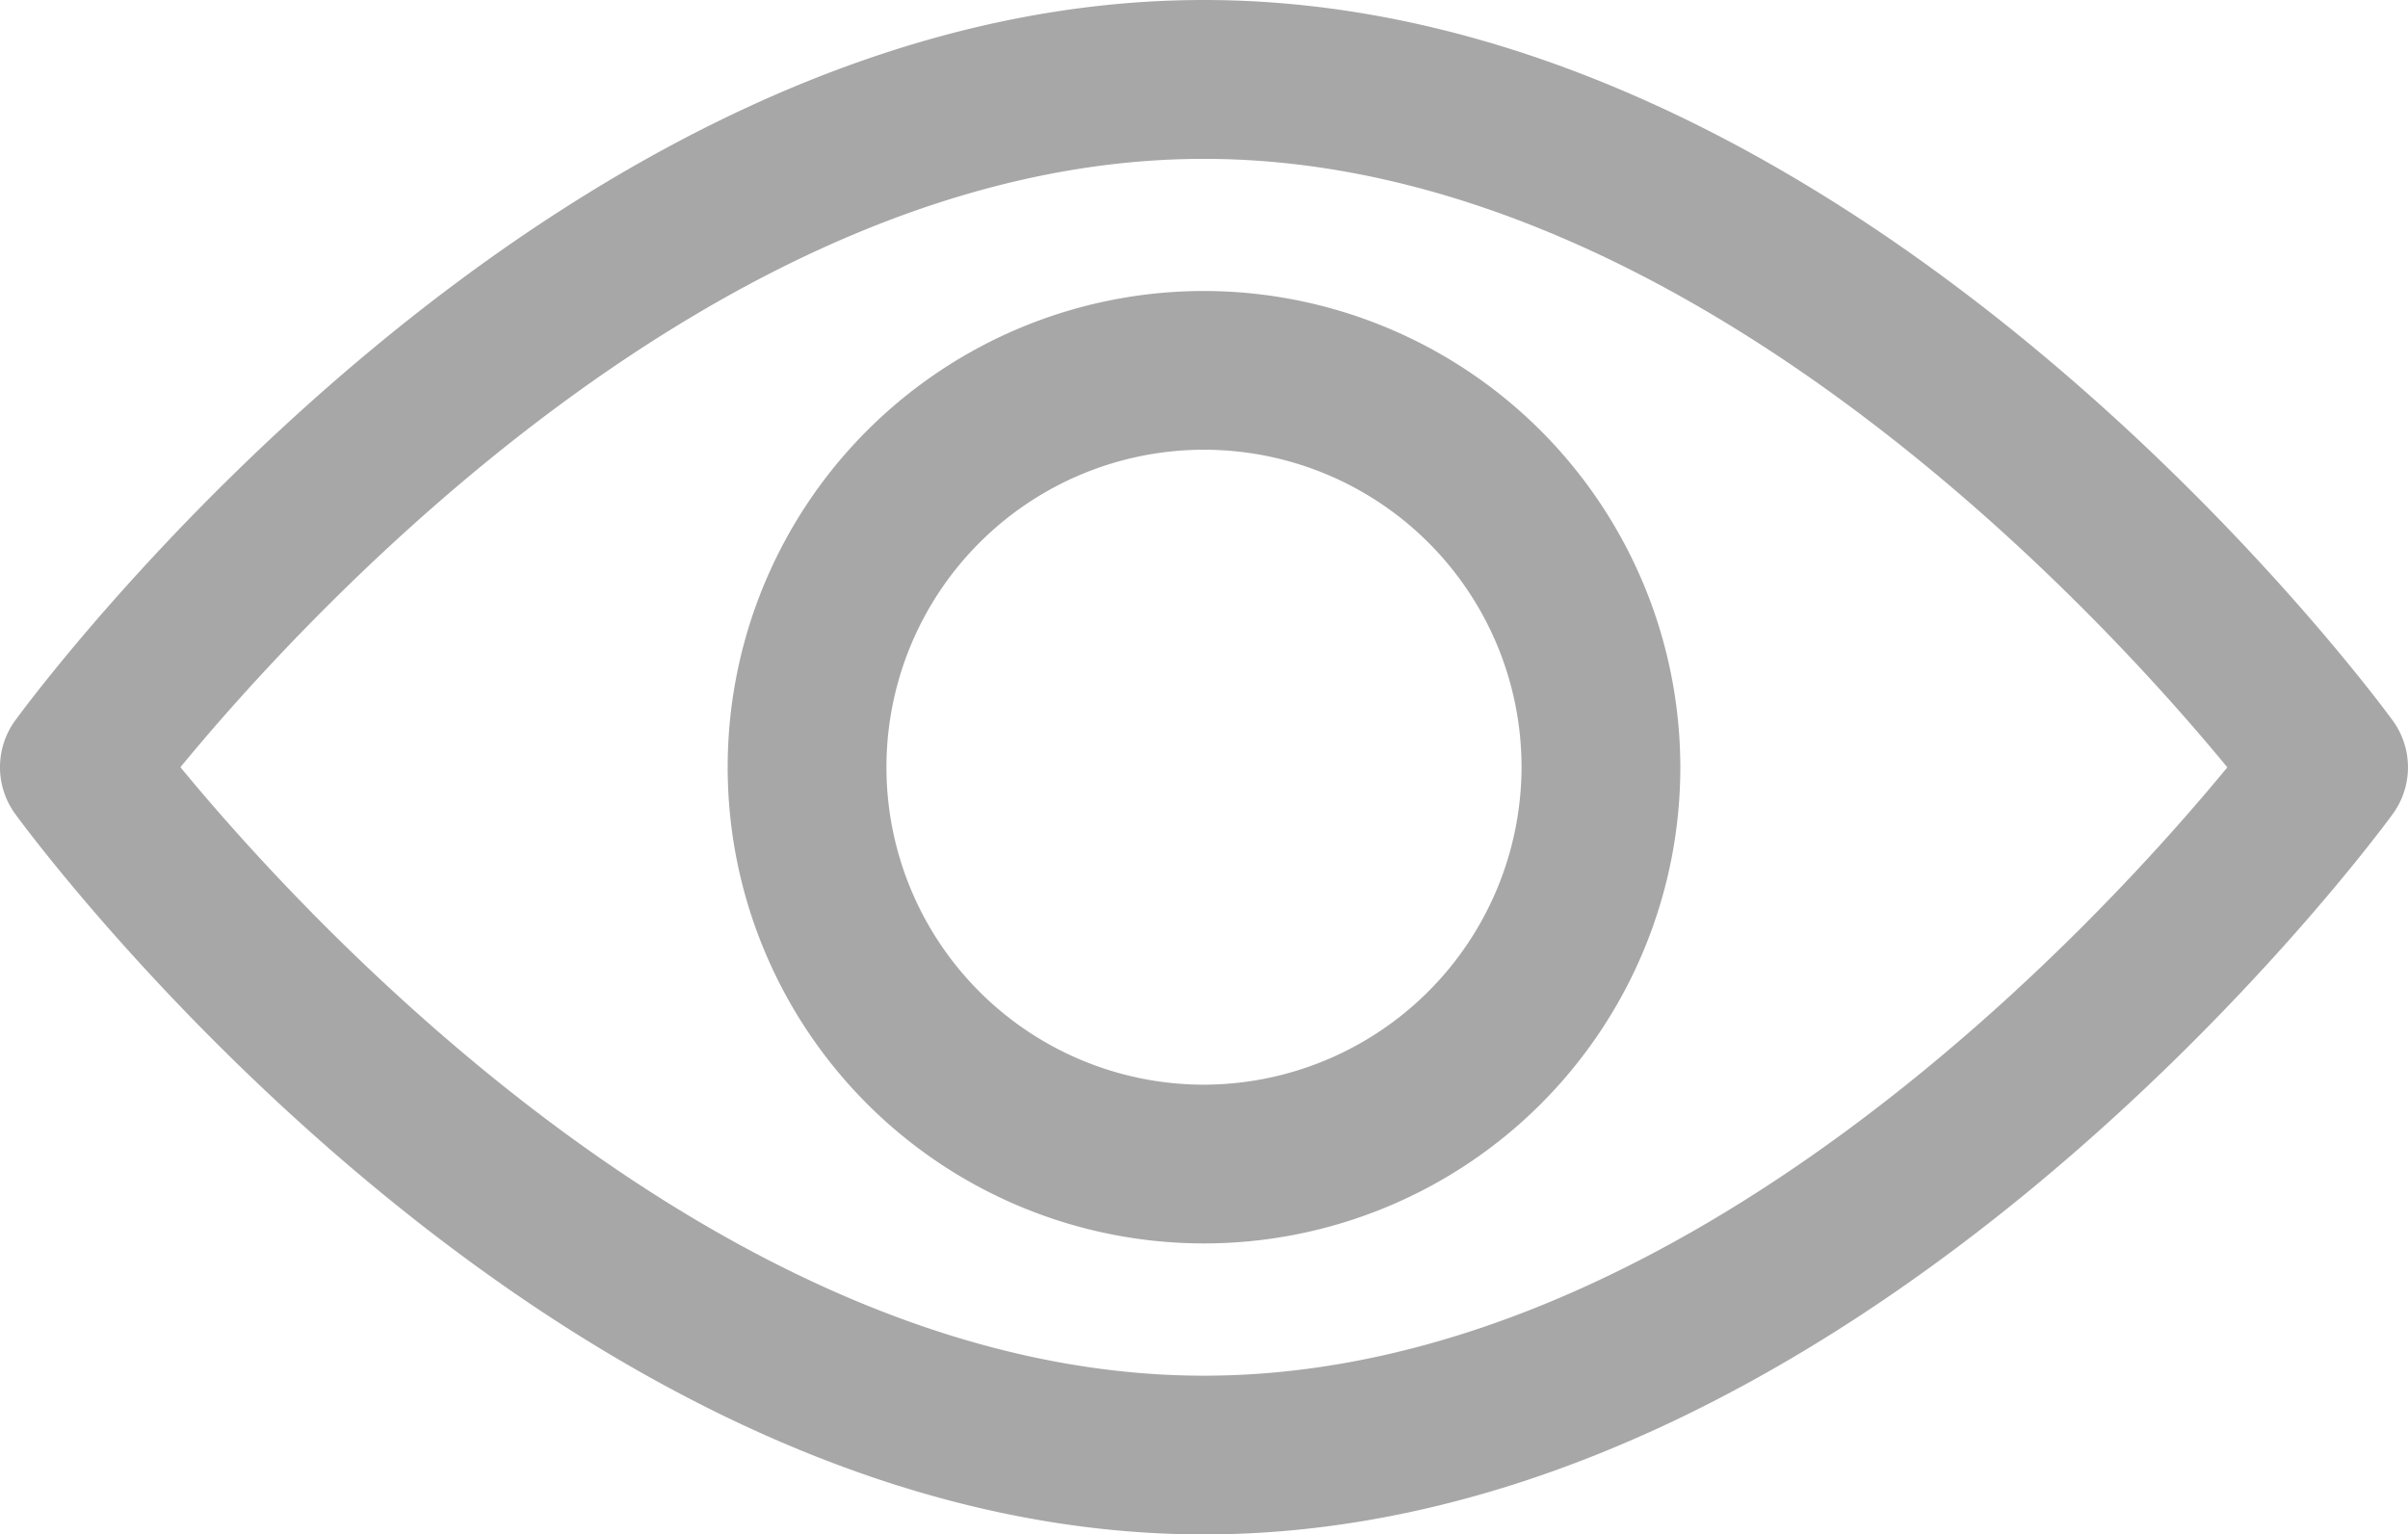
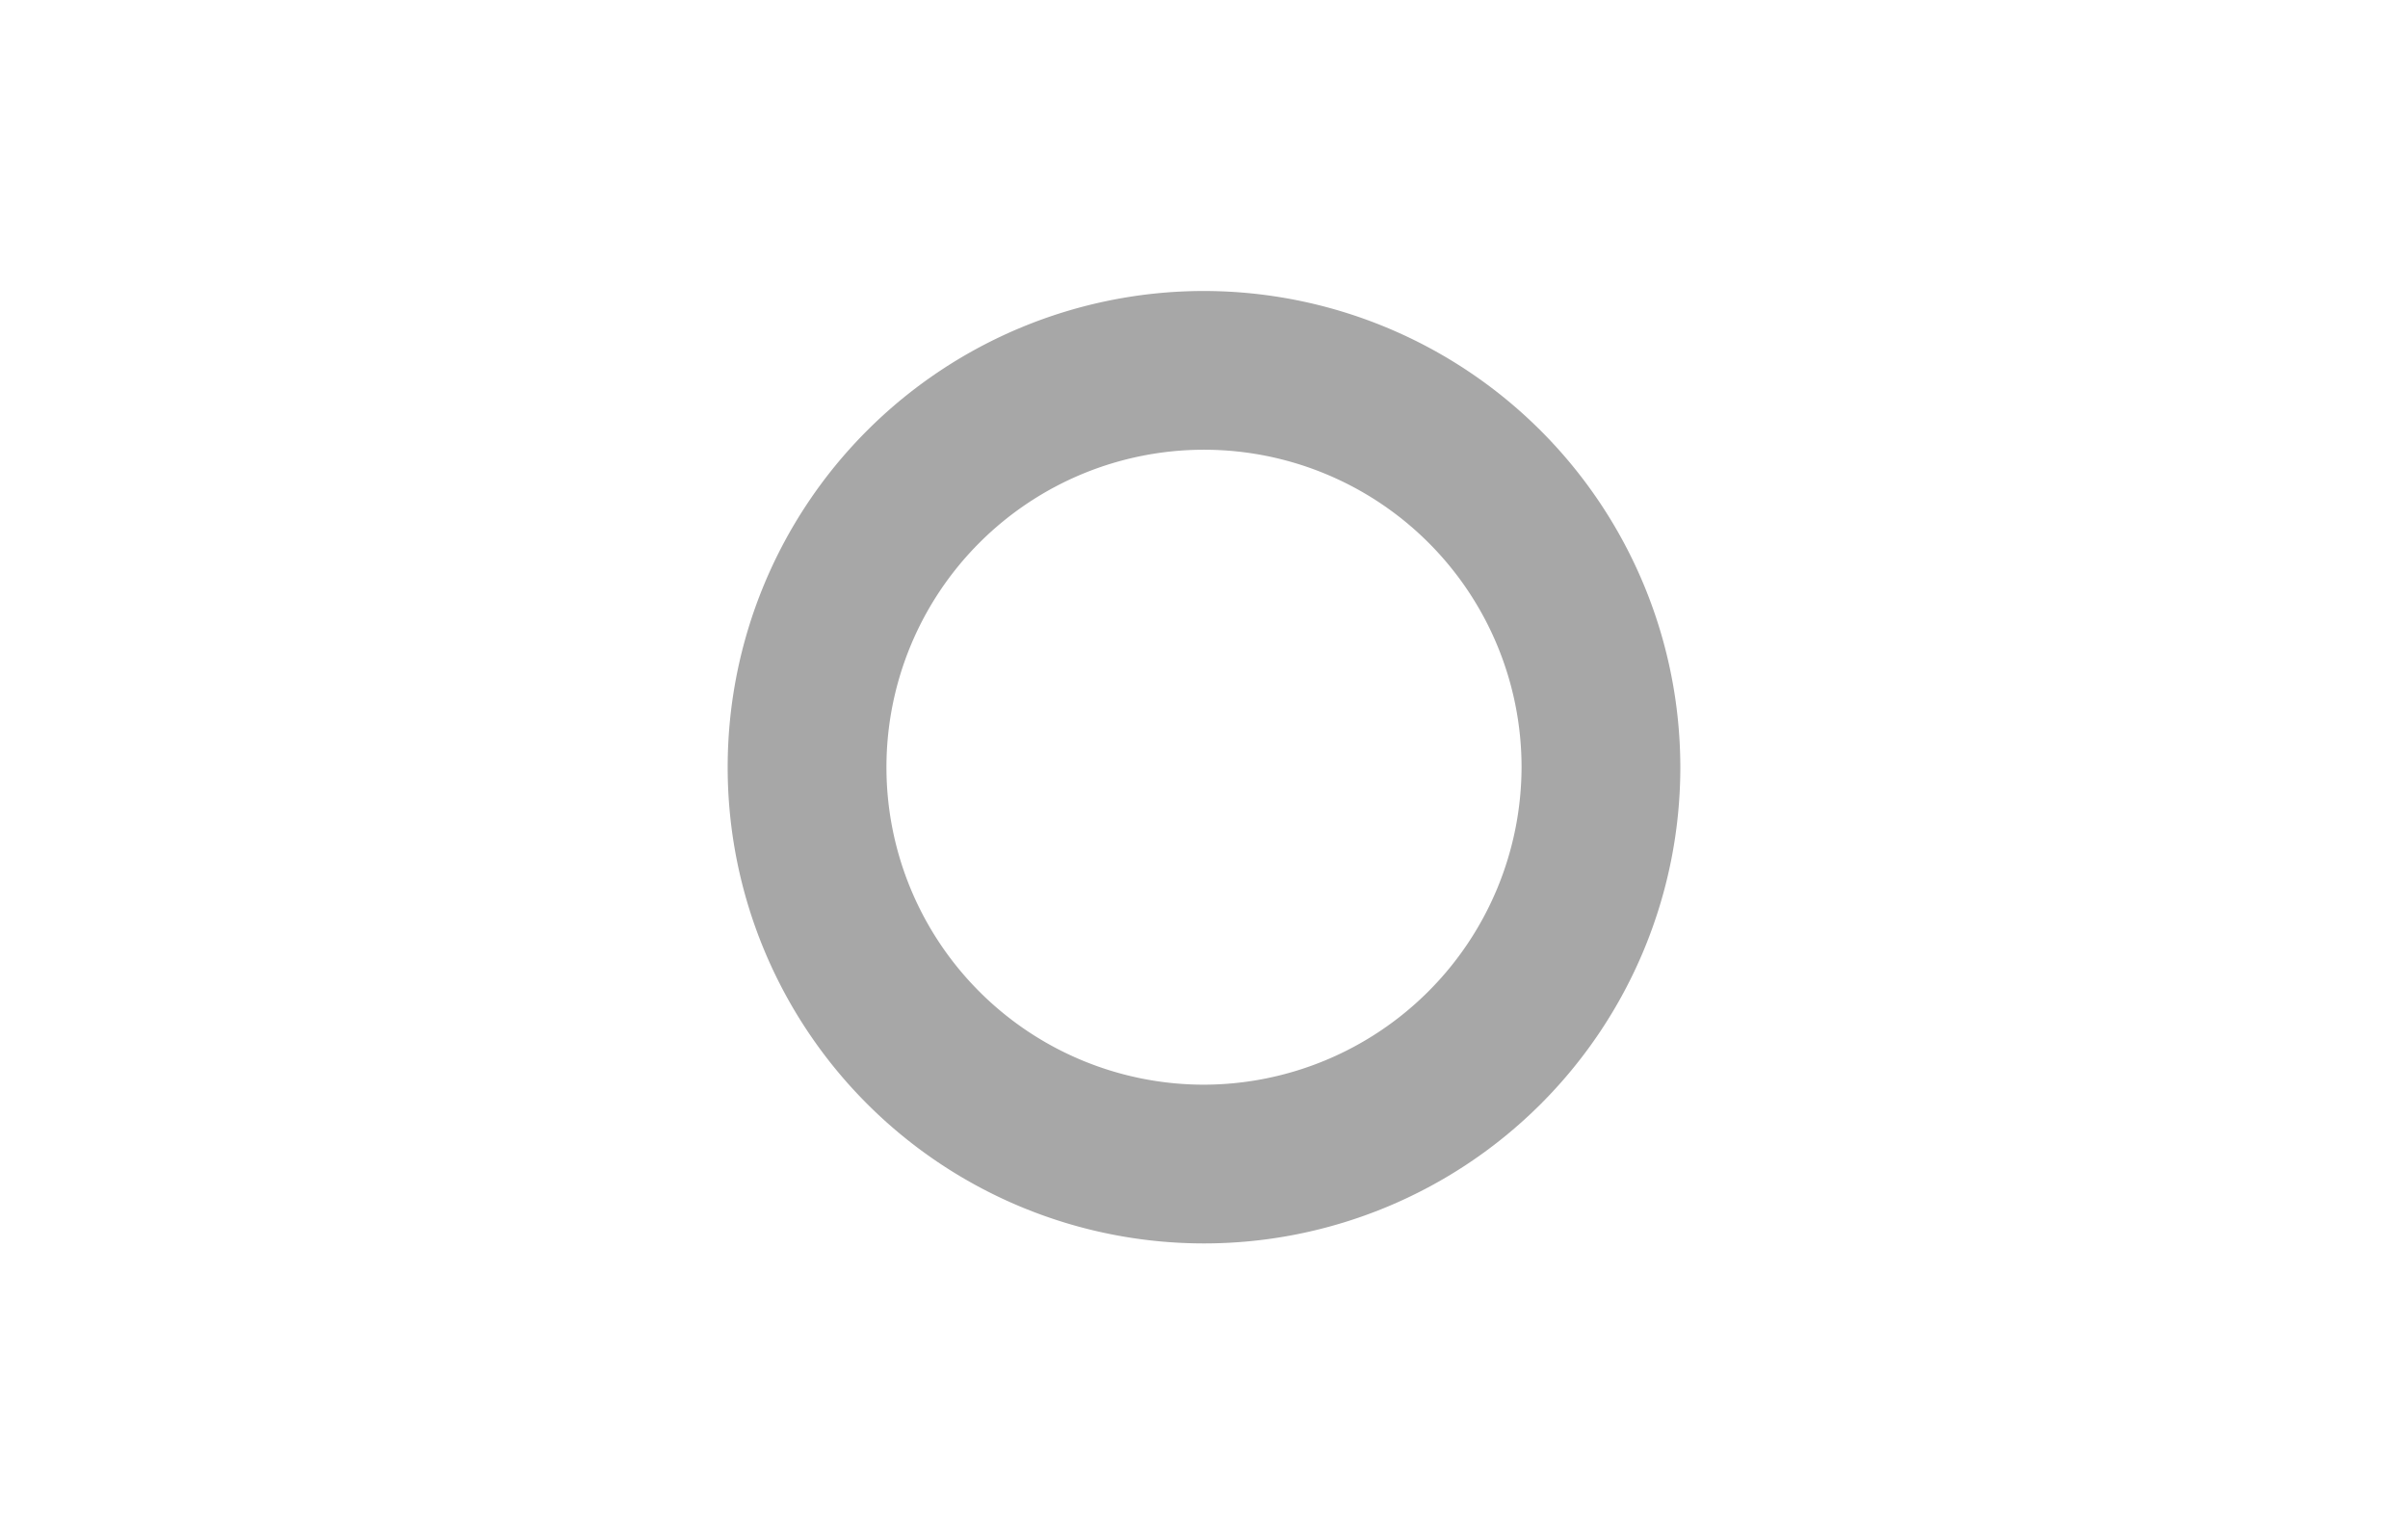
<svg xmlns="http://www.w3.org/2000/svg" width="18.912" height="12.054" viewBox="0 0 18.912 12.054">
  <defs>
    <style>
            .prefix__cls-1{fill:#a7a7a7}
        </style>
  </defs>
  <g id="prefix__interface_2_" data-name="interface (2)" transform="translate(0 -92.835)">
    <g id="prefix__Groupe_108" data-name="Groupe 108" transform="translate(0 92.835)">
      <g id="prefix__Groupe_107" data-name="Groupe 107">
-         <path id="prefix__Tracé_274" d="M18.791 98.494c-.169-.231-4.194-5.659-9.336-5.659S.289 98.263.12 98.494a.624.624 0 0 0 0 .736c.169.231 4.194 5.659 9.336 5.659s9.167-5.428 9.336-5.659a.623.623 0 0 0-.001-.736zm-9.336 5.148c-3.787 0-7.067-3.6-8.038-4.78.97-1.179 4.243-4.779 8.038-4.779s7.067 3.6 8.038 4.78c-.969 1.178-4.242 4.779-8.037 4.779z" class="prefix__cls-1" data-name="Tracé 274" transform="translate(0 -92.835)" />
-       </g>
+         </g>
    </g>
    <g id="prefix__Groupe_110" data-name="Groupe 110" transform="translate(5.715 95.121)">
      <g id="prefix__Groupe_109" data-name="Groupe 109">
        <path id="prefix__Tracé_275" d="M158.463 154.725a3.741 3.741 0 1 0 3.741 3.741 3.745 3.745 0 0 0-3.741-3.741zm0 6.235a2.494 2.494 0 1 1 2.494-2.494 2.5 2.5 0 0 1-2.494 2.494z" class="prefix__cls-1" data-name="Tracé 275" transform="translate(-154.722 -154.725)" />
      </g>
    </g>
  </g>
</svg>